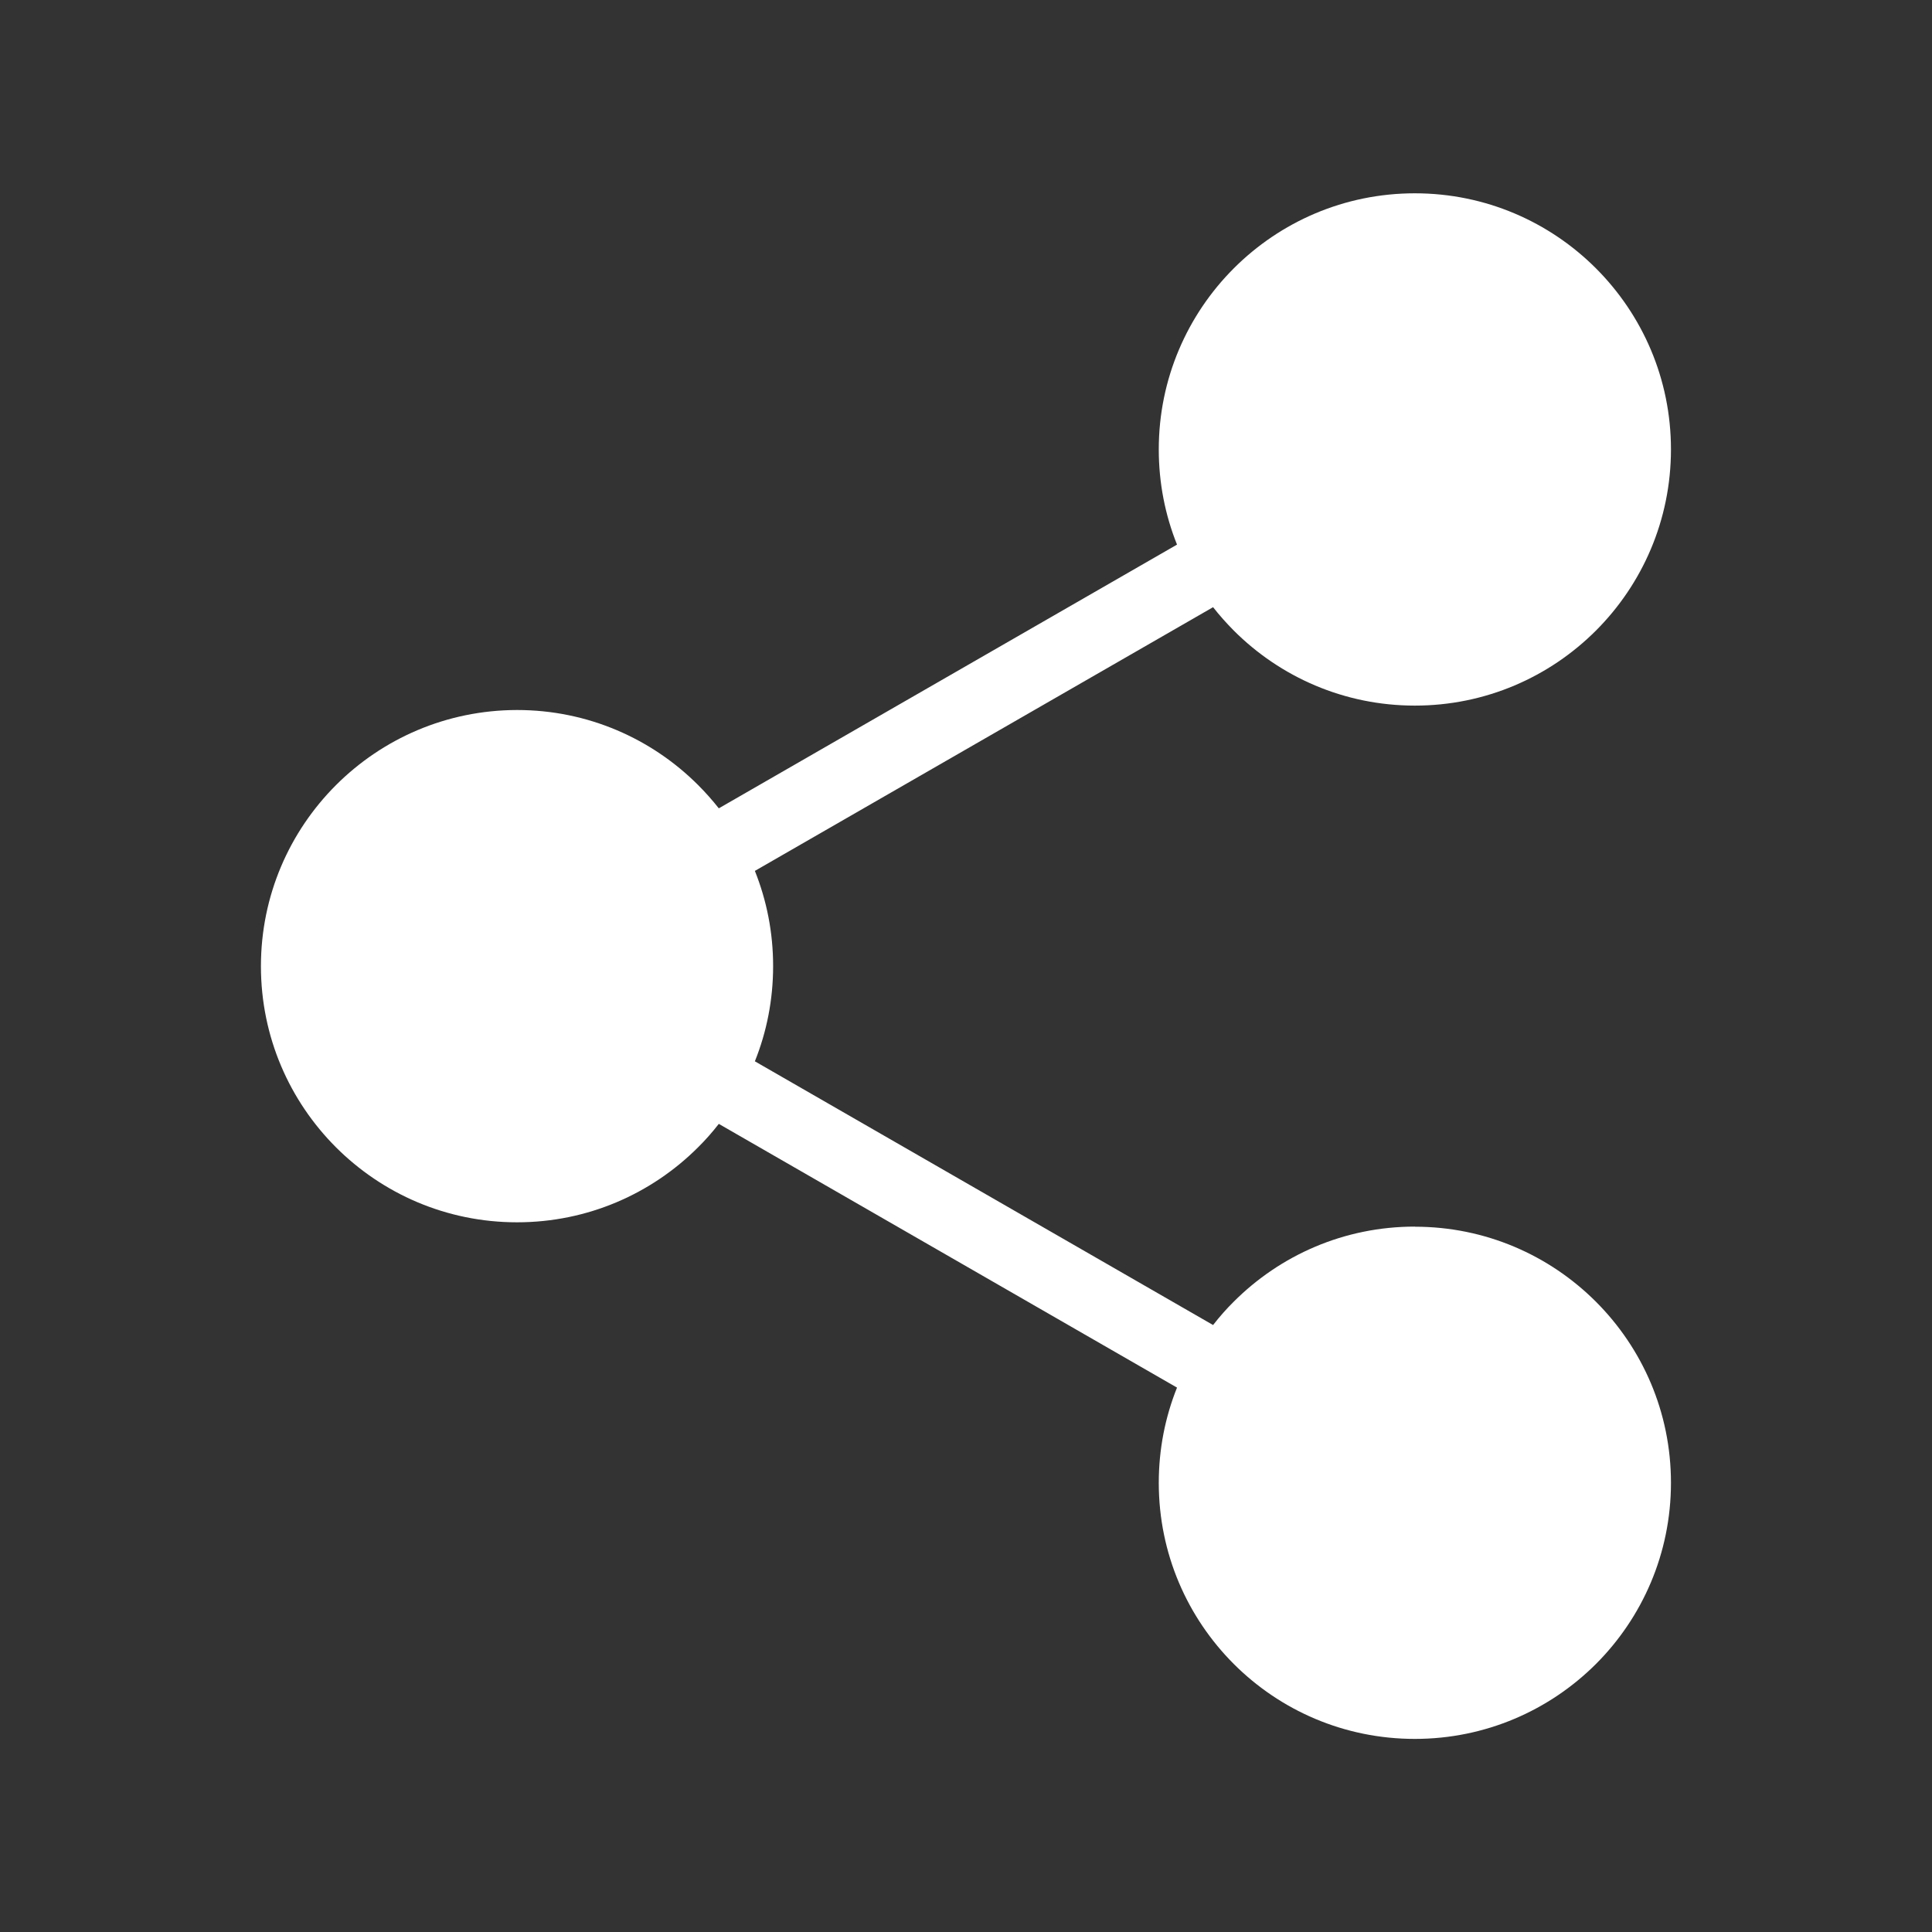
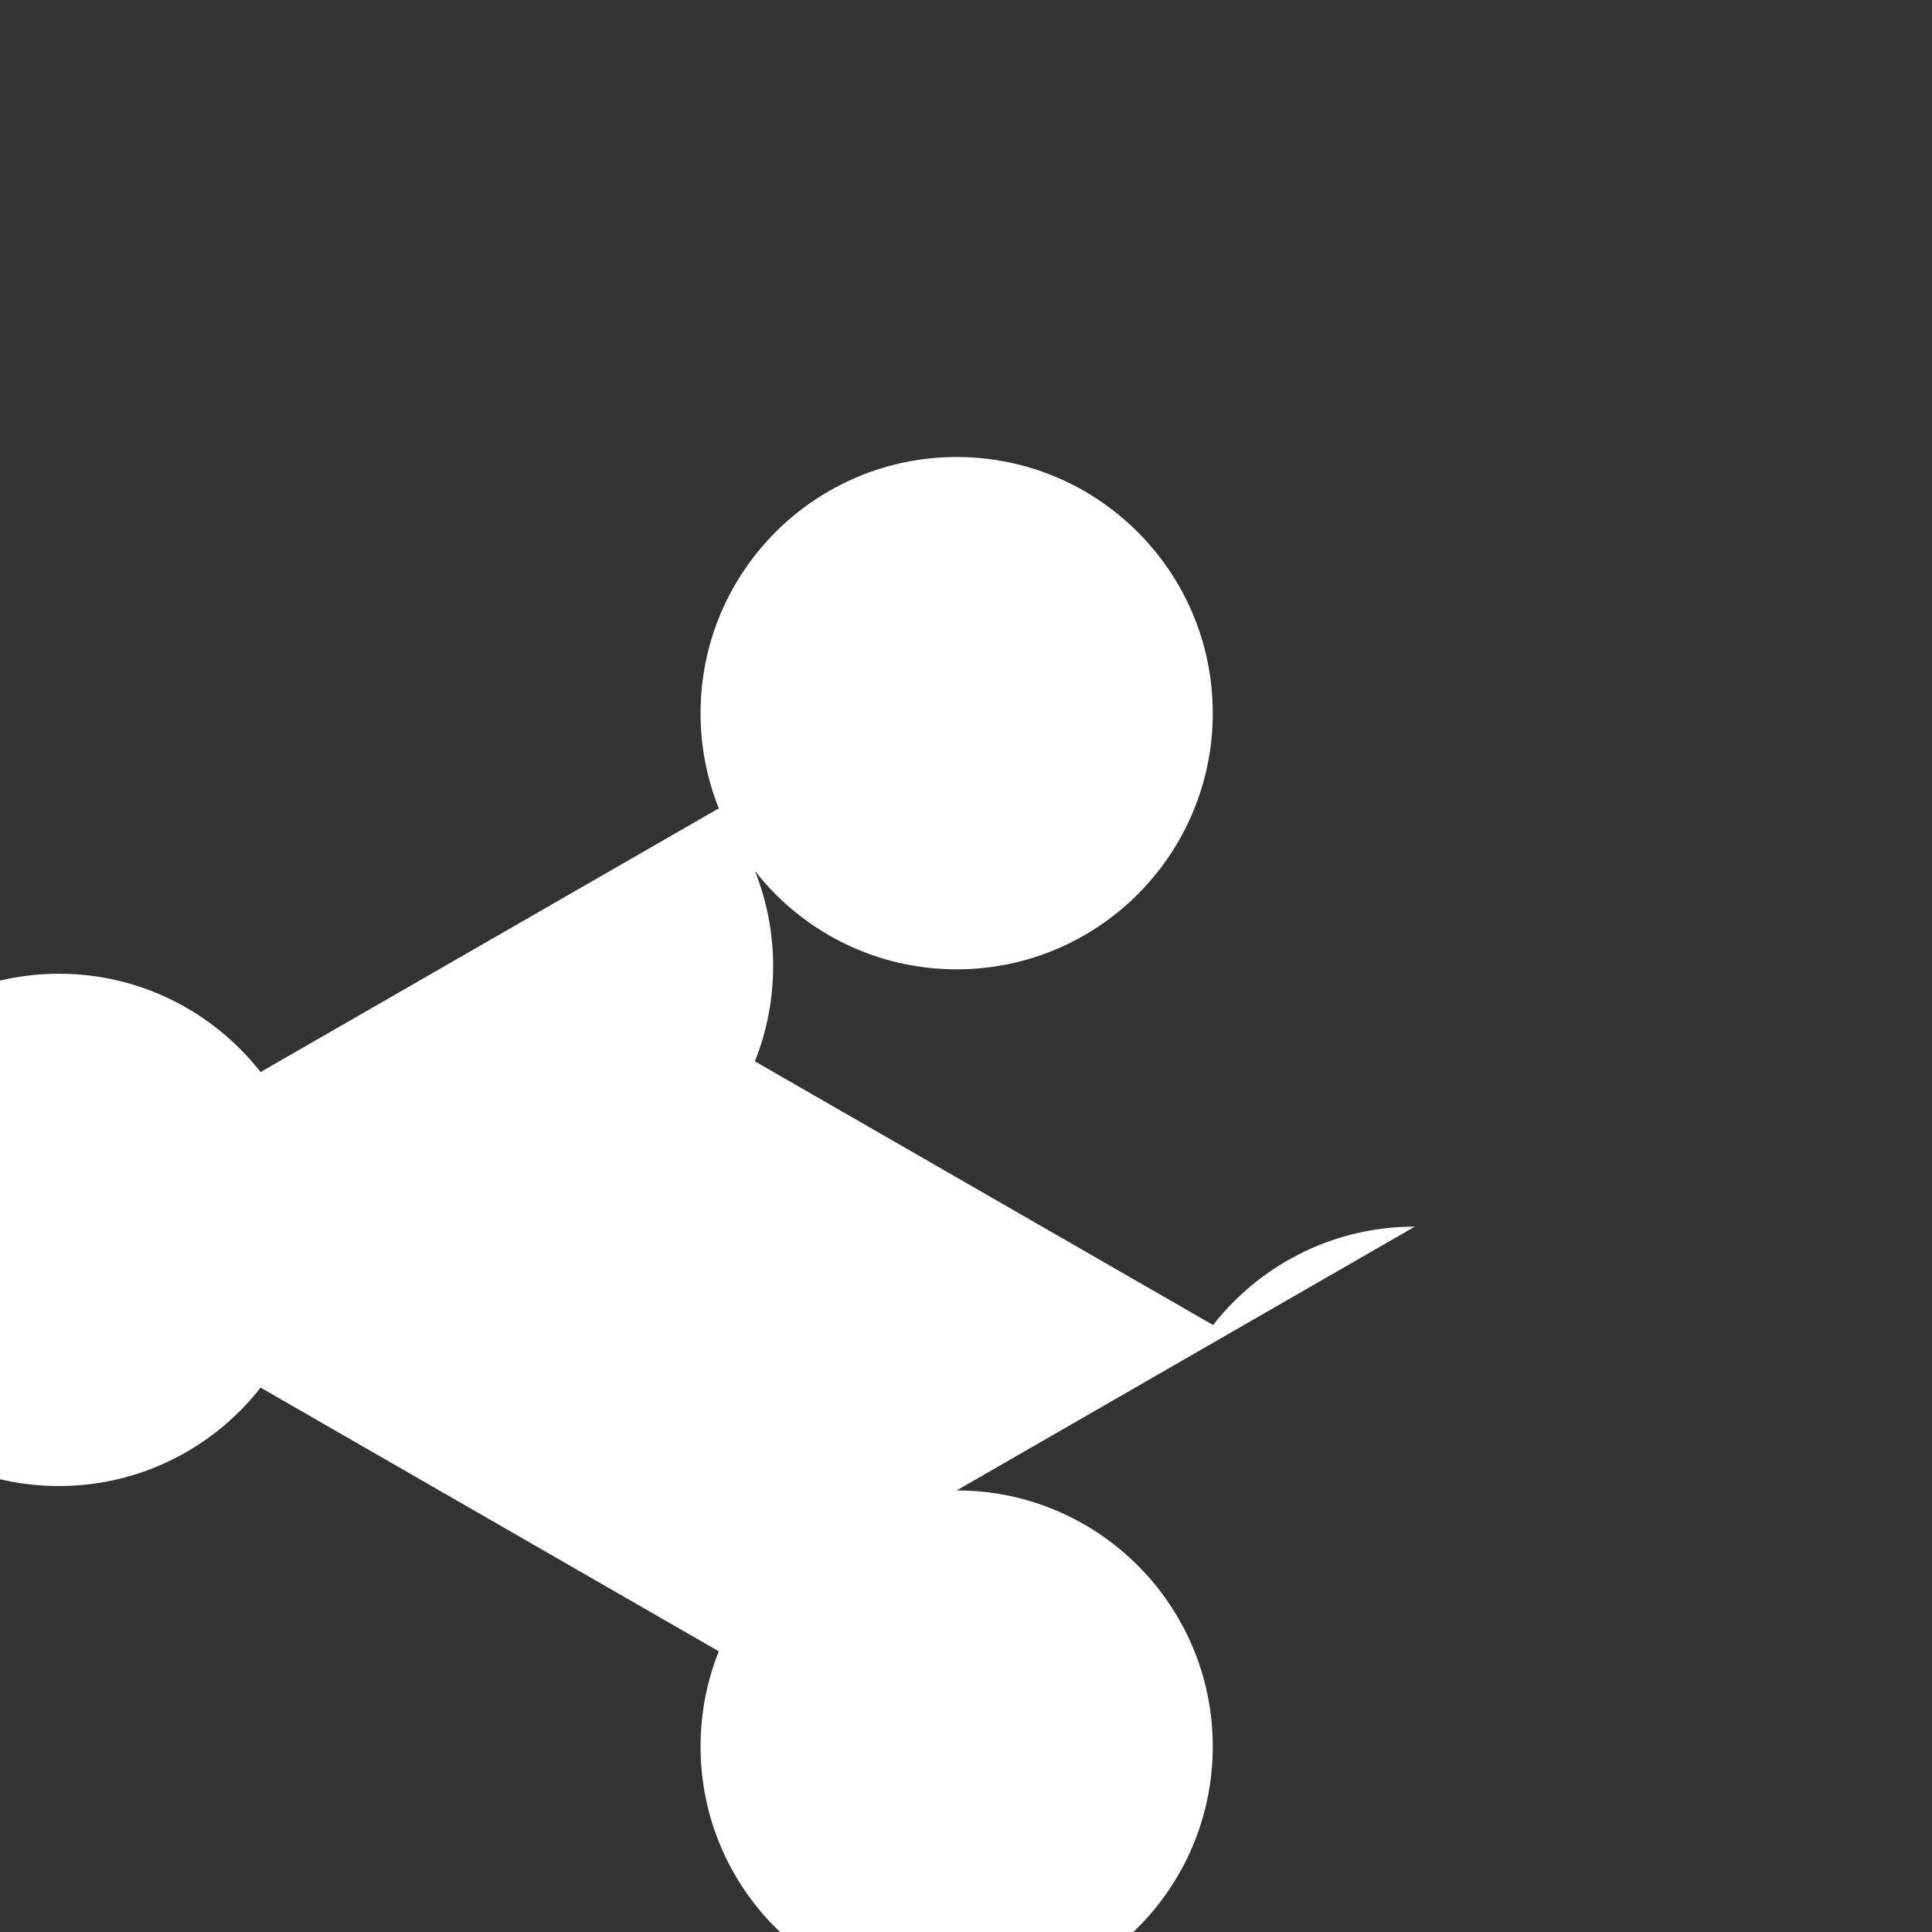
<svg xmlns="http://www.w3.org/2000/svg" id="Layer_1" data-name="Layer 1" viewBox="0 0 180 180">
  <rect x="0" y="0" width="180" height="180" fill="#333333" stroke="none" />
  <defs>
    <style>
      .cls-1 {
        fill: #fff;
      }
    </style>
  </defs>
-   <path class="cls-1" d="M131.82,114.28c-6.6,0-12.55,2.67-16.87,6.99-.69.68-1.33,1.41-1.93,2.18l-42.69-24.57c1.1-2.74,1.7-5.73,1.7-8.87s-.6-6.12-1.7-8.87l42.69-24.57c.6.77,1.25,1.49,1.93,2.18,4.32,4.32,10.28,6.99,16.87,6.99s12.55-2.67,16.87-6.99c4.32-4.32,6.99-10.29,6.99-16.88s-2.67-12.55-6.99-16.87-10.28-6.99-16.87-6.99-12.55,2.67-16.87,6.99-6.99,10.29-6.99,16.87c0,3.14.6,6.13,1.7,8.87l-42.69,24.57c-.6-.76-1.25-1.49-1.93-2.17-4.32-4.32-10.28-6.99-16.87-6.99h0c-6.59.01-12.55,2.68-16.87,7-4.32,4.32-6.99,10.28-6.99,16.87s2.67,12.55,6.99,16.87c4.32,4.32,10.28,6.99,16.87,6.99s12.55-2.67,16.87-6.99c.69-.68,1.33-1.41,1.93-2.18l42.69,24.57c-1.1,2.74-1.7,5.74-1.7,8.87,0,6.6,2.67,12.56,6.99,16.88,4.32,4.32,10.28,6.98,16.87,6.98s12.55-2.67,16.87-6.98c4.32-4.32,6.99-10.29,6.99-16.88s-2.67-12.55-6.99-16.87c-4.32-4.32-10.28-6.99-16.87-6.99Z" />
+   <path class="cls-1" d="M131.82,114.28c-6.6,0-12.55,2.67-16.87,6.99-.69.68-1.33,1.41-1.93,2.18l-42.69-24.57c1.1-2.74,1.7-5.73,1.7-8.87s-.6-6.12-1.7-8.87c.6.77,1.25,1.49,1.93,2.18,4.32,4.32,10.28,6.99,16.87,6.99s12.55-2.67,16.87-6.99c4.32-4.32,6.99-10.29,6.99-16.88s-2.67-12.55-6.99-16.87-10.28-6.99-16.87-6.99-12.55,2.67-16.87,6.99-6.99,10.29-6.99,16.87c0,3.14.6,6.13,1.7,8.87l-42.69,24.57c-.6-.76-1.25-1.49-1.93-2.17-4.32-4.32-10.28-6.99-16.87-6.99h0c-6.59.01-12.55,2.68-16.87,7-4.32,4.32-6.99,10.28-6.99,16.87s2.67,12.55,6.99,16.87c4.32,4.32,10.28,6.99,16.87,6.99s12.55-2.67,16.87-6.99c.69-.68,1.33-1.41,1.93-2.18l42.69,24.57c-1.1,2.74-1.7,5.74-1.7,8.87,0,6.6,2.67,12.56,6.99,16.88,4.32,4.32,10.28,6.98,16.87,6.98s12.55-2.67,16.87-6.98c4.32-4.32,6.99-10.29,6.99-16.88s-2.67-12.55-6.99-16.87c-4.32-4.32-10.28-6.99-16.87-6.99Z" />
</svg>